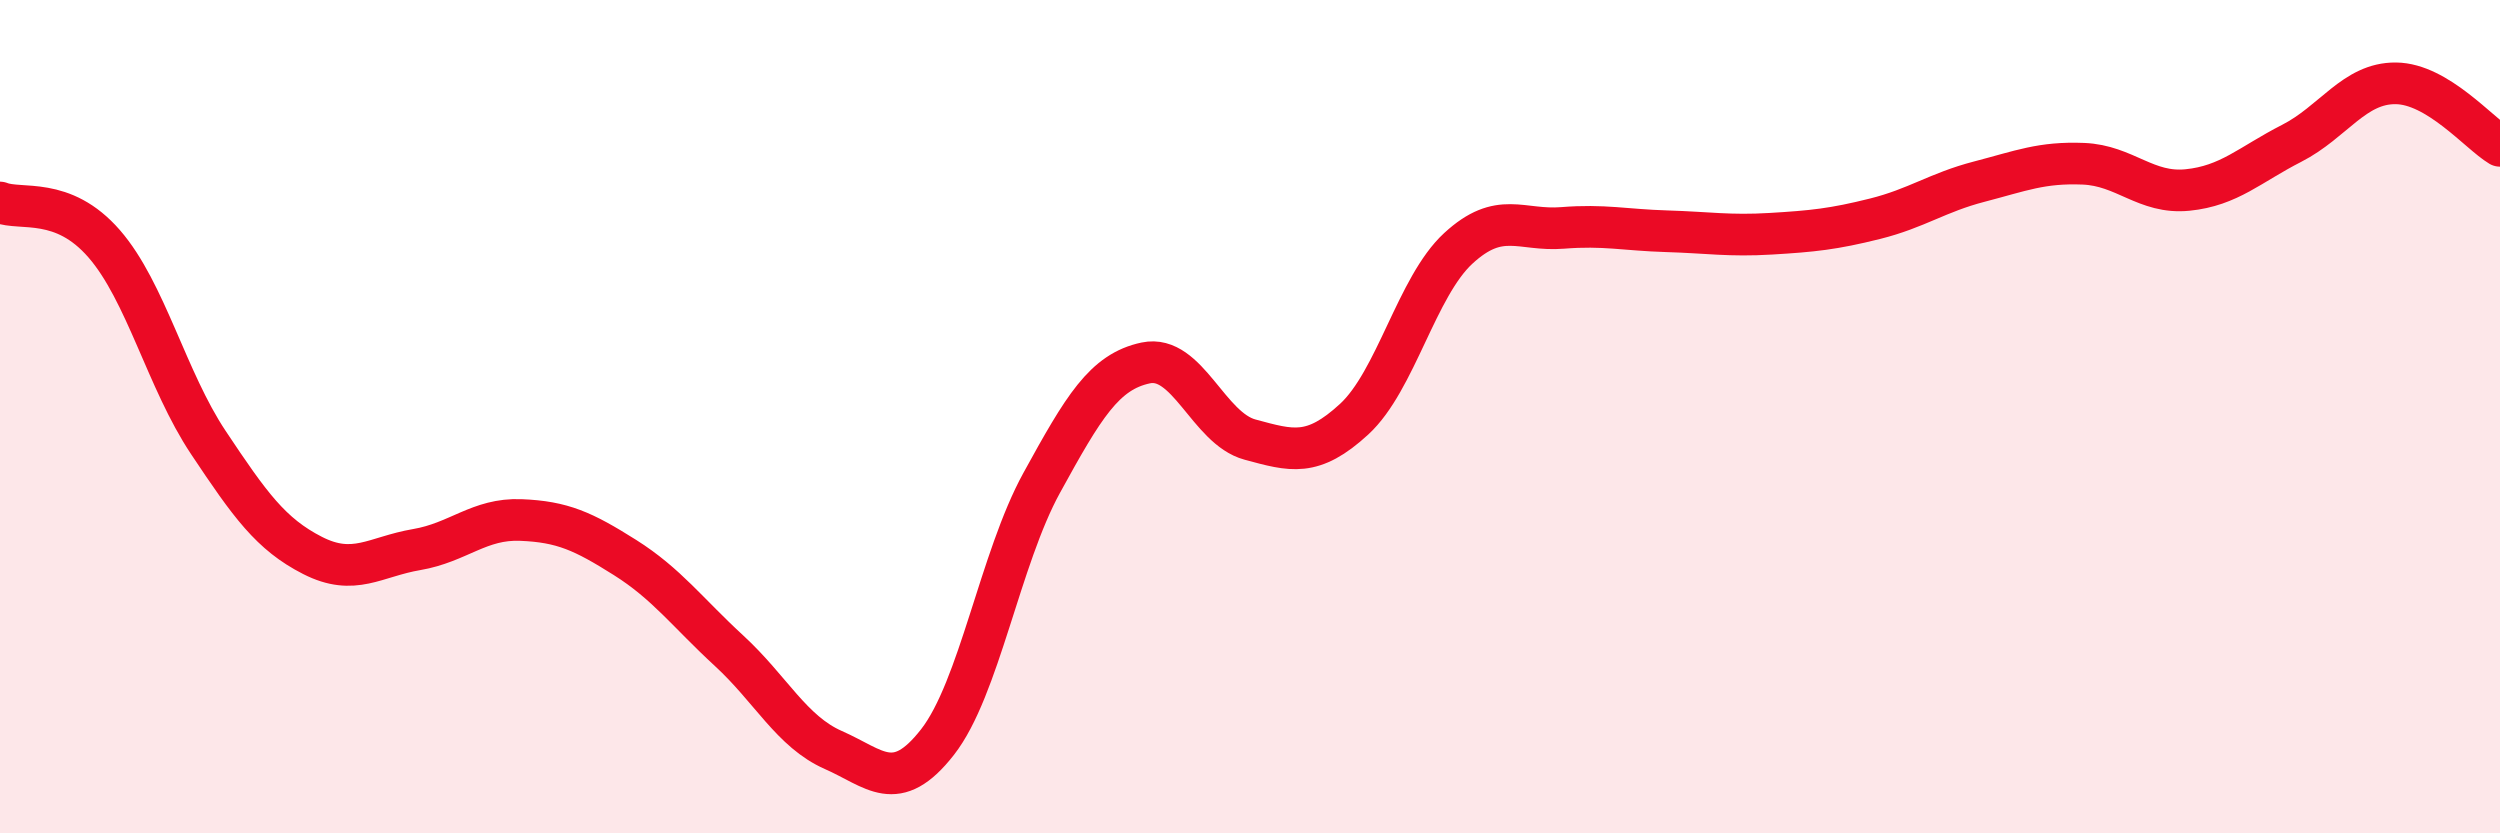
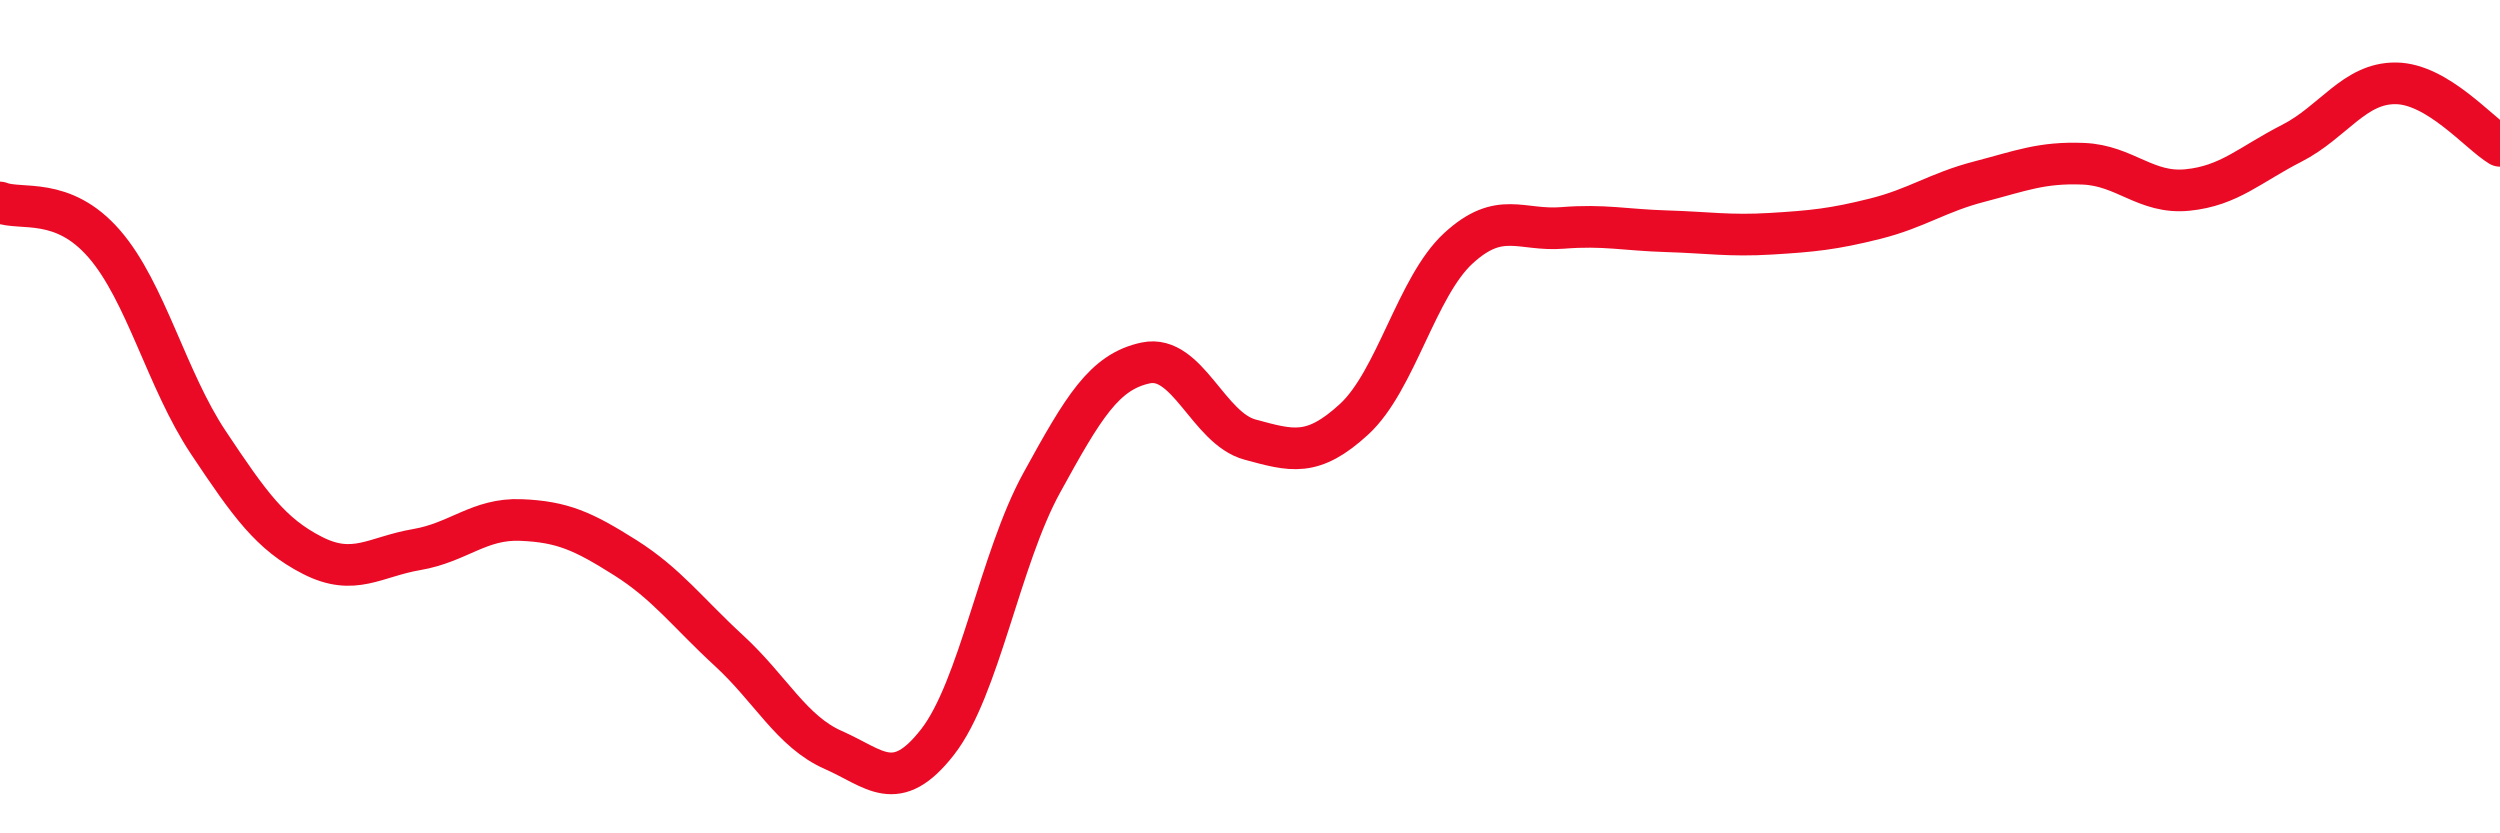
<svg xmlns="http://www.w3.org/2000/svg" width="60" height="20" viewBox="0 0 60 20">
-   <path d="M 0,4.86 C 0.5,5.06 1.5,4.7 2.5,5.85 C 3.5,7 4,9.12 5,10.62 C 6,12.12 6.5,12.82 7.5,13.33 C 8.5,13.84 9,13.36 10,13.19 C 11,13.02 11.5,12.44 12.5,12.48 C 13.5,12.52 14,12.75 15,13.38 C 16,14.01 16.5,14.7 17.5,15.62 C 18.5,16.54 19,17.56 20,18 C 21,18.44 21.5,19.09 22.5,17.81 C 23.5,16.53 24,13.41 25,11.59 C 26,9.77 26.5,8.92 27.5,8.71 C 28.5,8.5 29,10.28 30,10.55 C 31,10.82 31.5,10.98 32.5,10.06 C 33.5,9.14 34,6.88 35,5.96 C 36,5.04 36.5,5.55 37.5,5.47 C 38.5,5.39 39,5.52 40,5.55 C 41,5.58 41.5,5.67 42.5,5.61 C 43.5,5.55 44,5.5 45,5.25 C 46,5 46.5,4.62 47.5,4.36 C 48.5,4.1 49,3.89 50,3.93 C 51,3.97 51.5,4.66 52.5,4.56 C 53.5,4.46 54,3.95 55,3.44 C 56,2.93 56.5,1.99 57.5,2 C 58.5,2.01 59.5,3.2 60,3.5L60 20L0 20Z" fill="#EB0A25" opacity="0.1" stroke-linecap="round" stroke-linejoin="round" />
  <path d="M 0,4.86 C 0.5,5.06 1.5,4.7 2.5,5.85 C 3.5,7 4,9.12 5,10.62 C 6,12.12 6.5,12.82 7.5,13.33 C 8.5,13.84 9,13.36 10,13.19 C 11,13.02 11.5,12.44 12.5,12.48 C 13.5,12.52 14,12.75 15,13.38 C 16,14.01 16.5,14.7 17.5,15.62 C 18.5,16.54 19,17.56 20,18 C 21,18.44 21.5,19.09 22.5,17.81 C 23.5,16.53 24,13.41 25,11.59 C 26,9.77 26.5,8.92 27.5,8.71 C 28.5,8.5 29,10.28 30,10.55 C 31,10.82 31.5,10.98 32.5,10.06 C 33.5,9.14 34,6.88 35,5.96 C 36,5.04 36.5,5.55 37.5,5.47 C 38.5,5.39 39,5.52 40,5.55 C 41,5.58 41.5,5.67 42.5,5.61 C 43.5,5.55 44,5.5 45,5.25 C 46,5 46.5,4.62 47.5,4.36 C 48.5,4.1 49,3.89 50,3.93 C 51,3.97 51.5,4.66 52.5,4.56 C 53.5,4.46 54,3.95 55,3.44 C 56,2.93 56.5,1.99 57.5,2 C 58.5,2.01 59.5,3.2 60,3.5" stroke="#EB0A25" stroke-width="1" fill="none" stroke-linecap="round" stroke-linejoin="round" />
</svg>